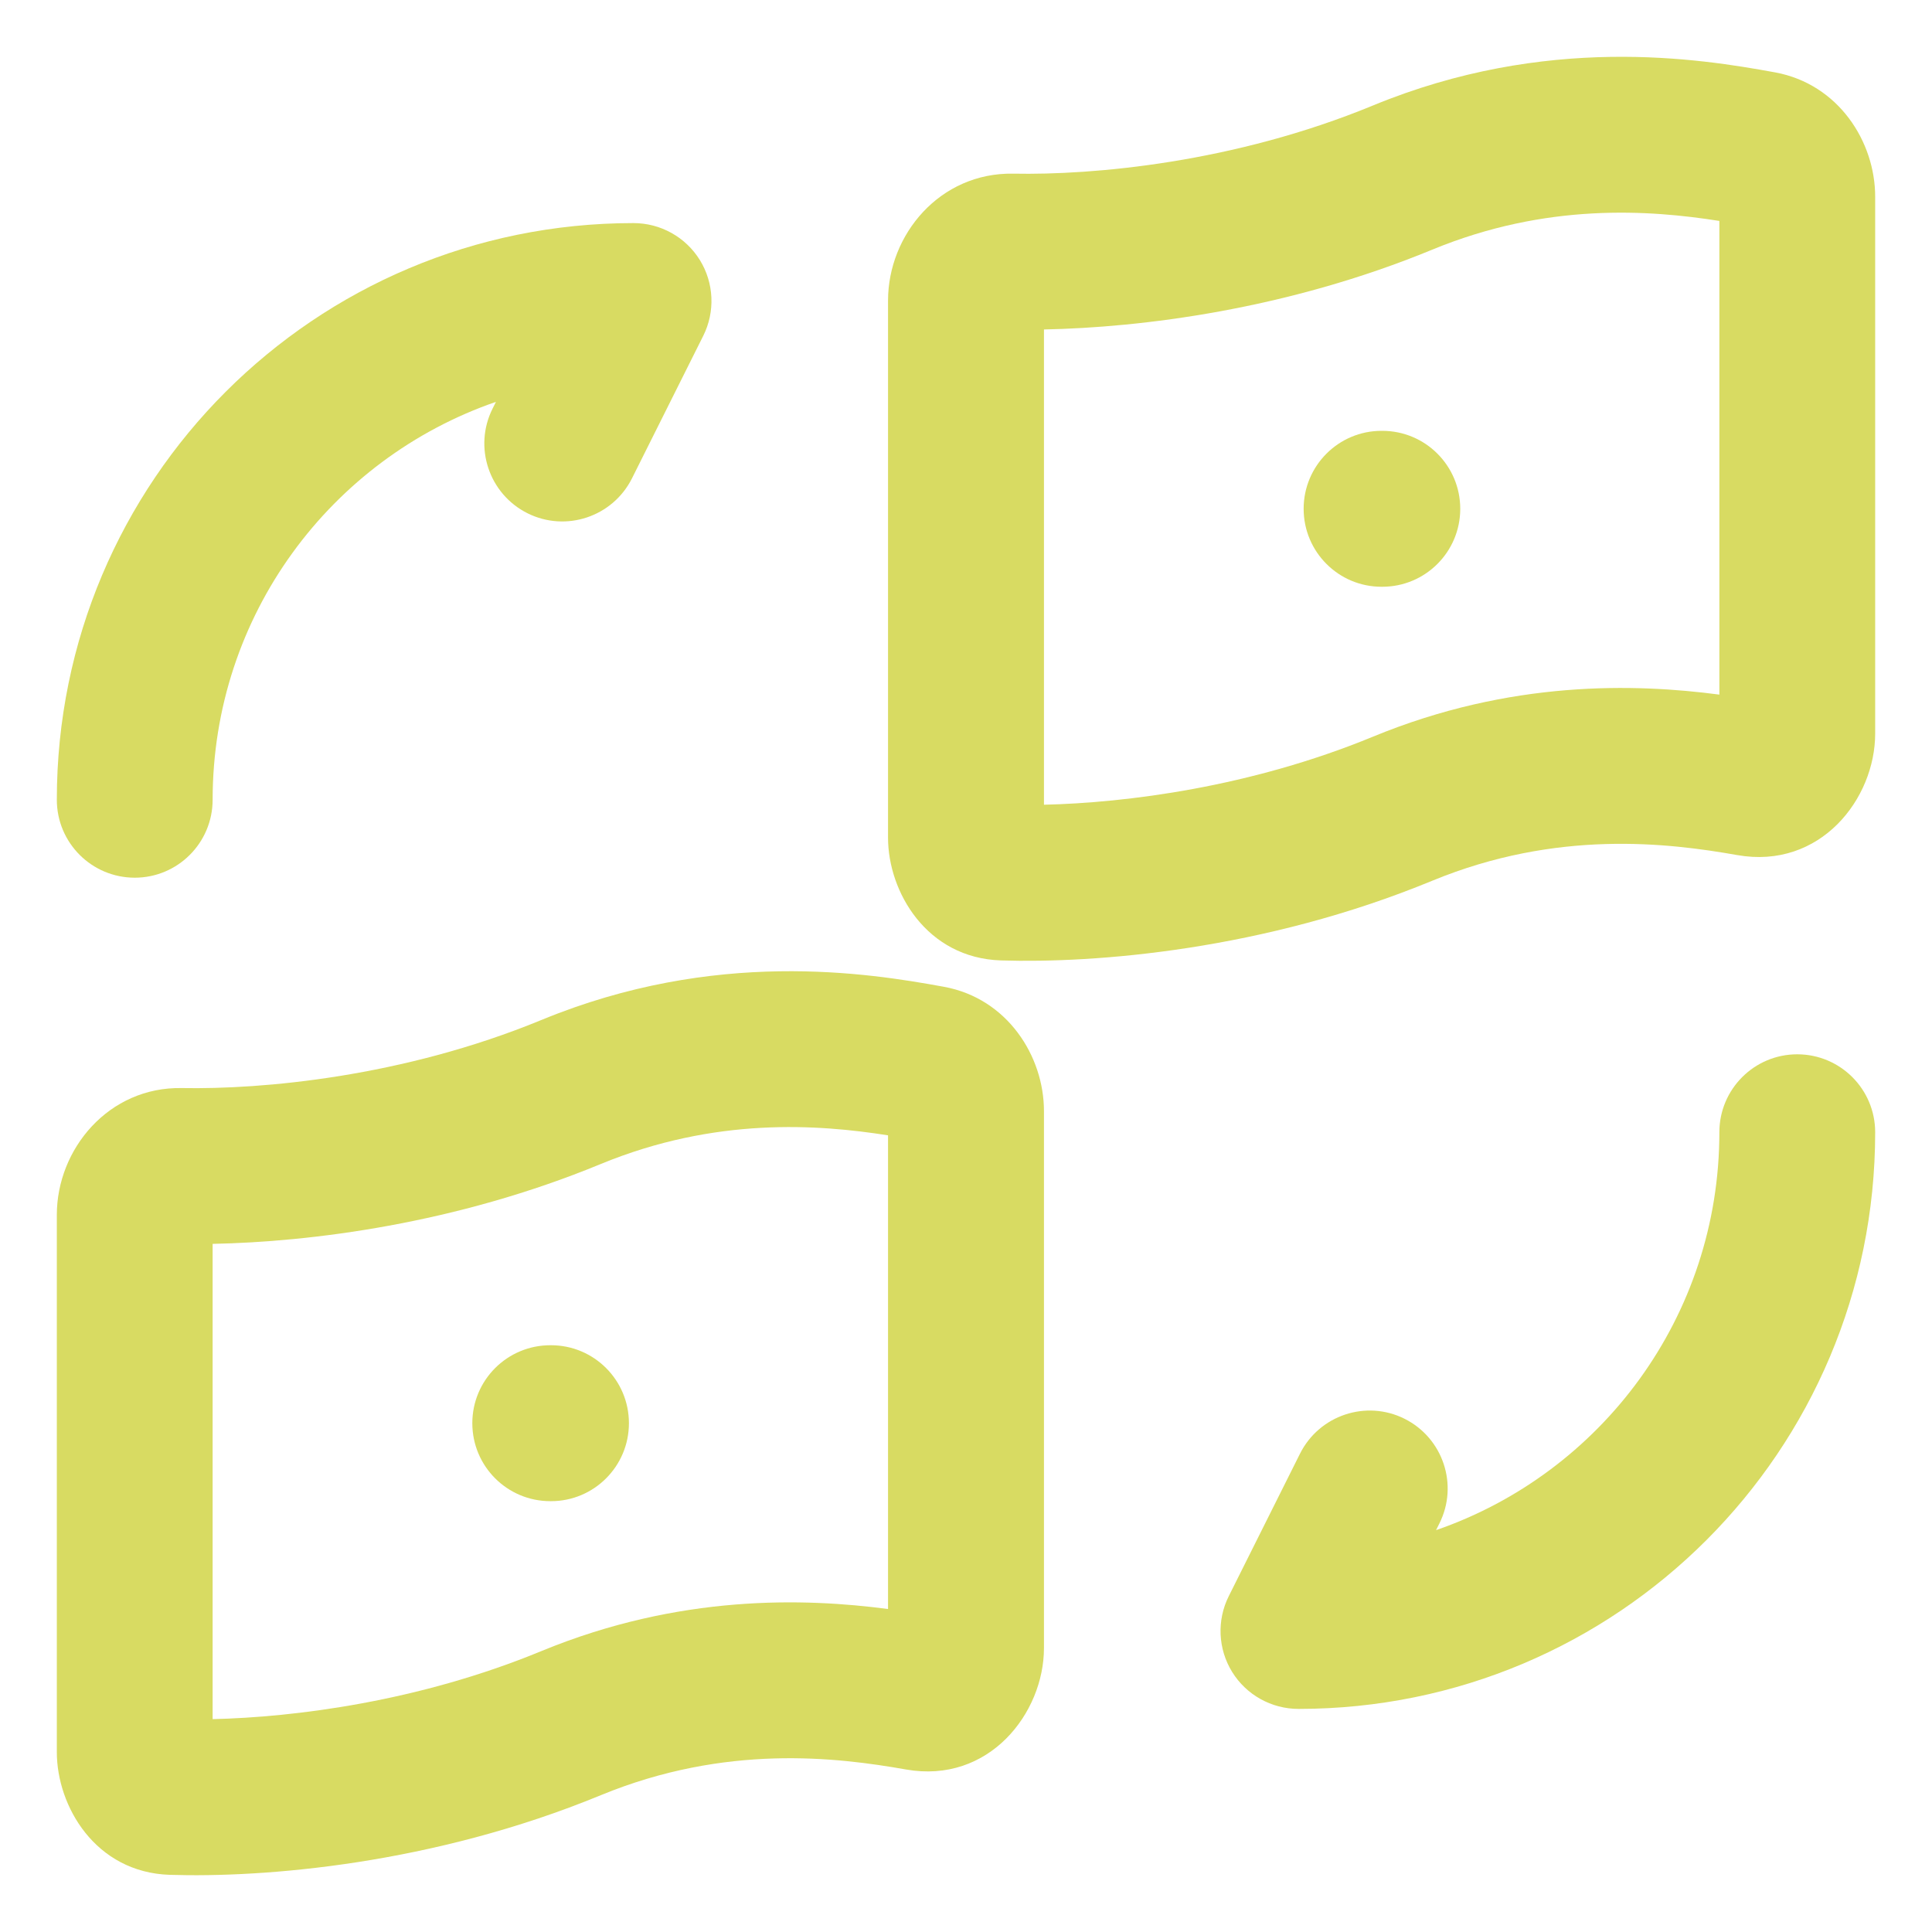
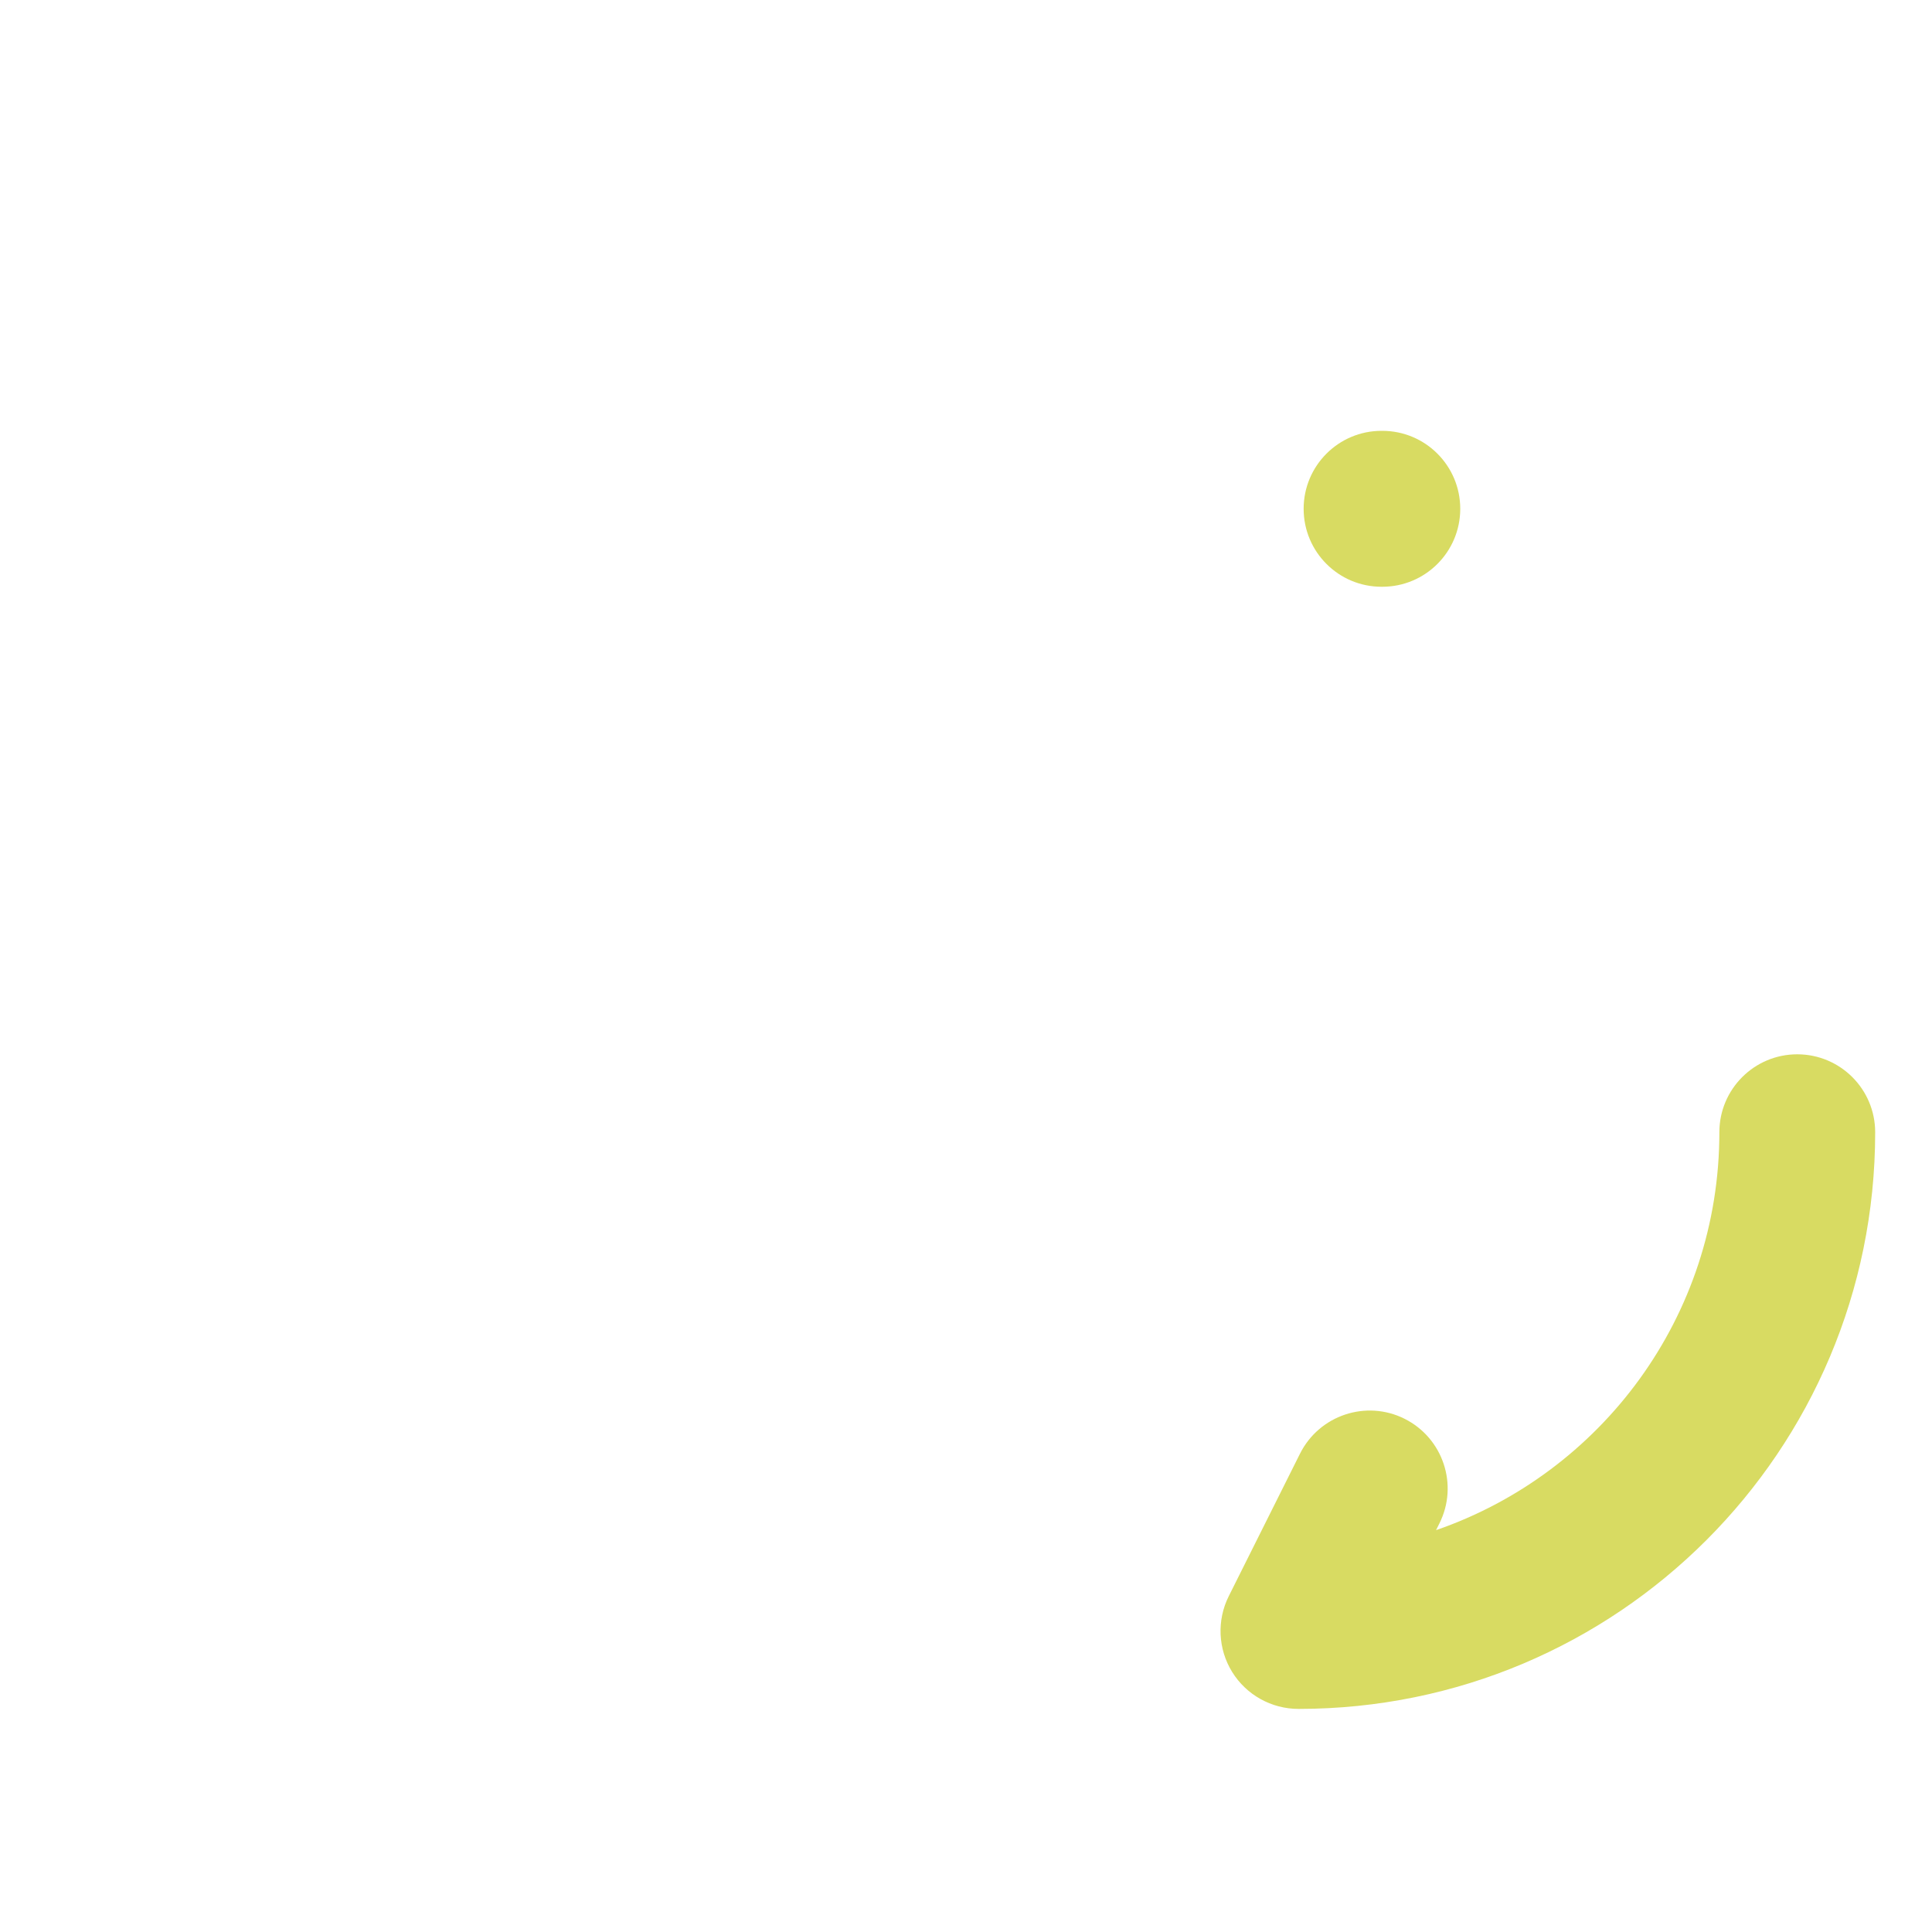
<svg xmlns="http://www.w3.org/2000/svg" width="17" height="17" viewBox="0 0 17 17" fill="none">
-   <path fill-rule="evenodd" clip-rule="evenodd" d="M4.364 3.536C2.912 4.037 1.871 5.414 1.871 7.037C1.871 7.416 1.564 7.723 1.186 7.723C0.807 7.723 0.5 7.416 0.5 7.037C0.5 4.232 2.769 1.963 5.574 1.963C5.812 1.963 6.033 2.086 6.158 2.288C6.283 2.49 6.294 2.743 6.188 2.955L5.561 4.209C5.391 4.548 4.979 4.685 4.641 4.516C4.302 4.346 4.165 3.934 4.334 3.596L4.364 3.536Z" fill="#D8DB62" />
  <path fill-rule="evenodd" clip-rule="evenodd" d="M12.636 13.464C14.088 12.963 15.129 11.586 15.129 9.963C15.129 9.584 15.436 9.277 15.814 9.277C16.193 9.277 16.5 9.584 16.5 9.963C16.5 12.768 14.231 15.037 11.426 15.037C11.188 15.037 10.967 14.914 10.842 14.712C10.717 14.51 10.706 14.257 10.812 14.045L11.439 12.791C11.609 12.452 12.021 12.315 12.359 12.484C12.698 12.654 12.835 13.066 12.666 13.404L12.636 13.464Z" fill="#D8DB62" />
-   <path fill-rule="evenodd" clip-rule="evenodd" d="M12.079 0.929C13.606 0.299 14.948 0.514 15.62 0.637C16.178 0.74 16.5 1.247 16.5 1.731V6.455C16.5 7.029 16.017 7.653 15.286 7.524C14.675 7.416 13.699 7.298 12.602 7.75C11.117 8.363 9.633 8.477 8.808 8.451C8.153 8.43 7.814 7.847 7.814 7.371V2.645C7.814 2.066 8.269 1.516 8.917 1.528C9.617 1.542 10.857 1.433 12.079 0.929ZM15.129 1.944C14.513 1.847 13.609 1.781 12.602 2.197C11.321 2.725 10.041 2.882 9.186 2.899V7.081C9.908 7.064 11 6.927 12.079 6.483C13.294 5.981 14.391 6.015 15.129 6.112V1.944Z" fill="#D8DB62" />
-   <path fill-rule="evenodd" clip-rule="evenodd" d="M4.764 8.975C6.292 8.345 7.633 8.56 8.306 8.683C8.864 8.785 9.186 9.293 9.186 9.777V14.501C9.186 15.074 8.702 15.699 7.972 15.57C7.36 15.462 6.385 15.344 5.287 15.796C3.802 16.408 2.319 16.523 1.494 16.497C0.839 16.476 0.5 15.893 0.5 15.417V10.69C0.5 10.112 0.955 9.561 1.602 9.574C2.303 9.587 3.543 9.478 4.764 8.975ZM7.814 9.99C7.198 9.893 6.295 9.827 5.287 10.242C4.006 10.771 2.727 10.928 1.871 10.945V15.127C2.593 15.11 3.686 14.973 4.764 14.528C5.98 14.027 7.077 14.061 7.814 14.158V9.99Z" fill="#D8DB62" />
  <path fill-rule="evenodd" clip-rule="evenodd" d="M11.471 4.477C11.471 4.098 11.778 3.791 12.156 3.791H12.163C12.542 3.791 12.849 4.098 12.849 4.477C12.849 4.856 12.542 5.163 12.163 5.163H12.156C11.778 5.163 11.471 4.856 11.471 4.477Z" fill="#D8DB62" />
-   <path fill-rule="evenodd" clip-rule="evenodd" d="M4.156 12.523C4.156 12.144 4.463 11.837 4.842 11.837H4.849C5.227 11.837 5.534 12.144 5.534 12.523C5.534 12.902 5.227 13.209 4.849 13.209H4.842C4.463 13.209 4.156 12.902 4.156 12.523Z" fill="#D8DB62" />
</svg>